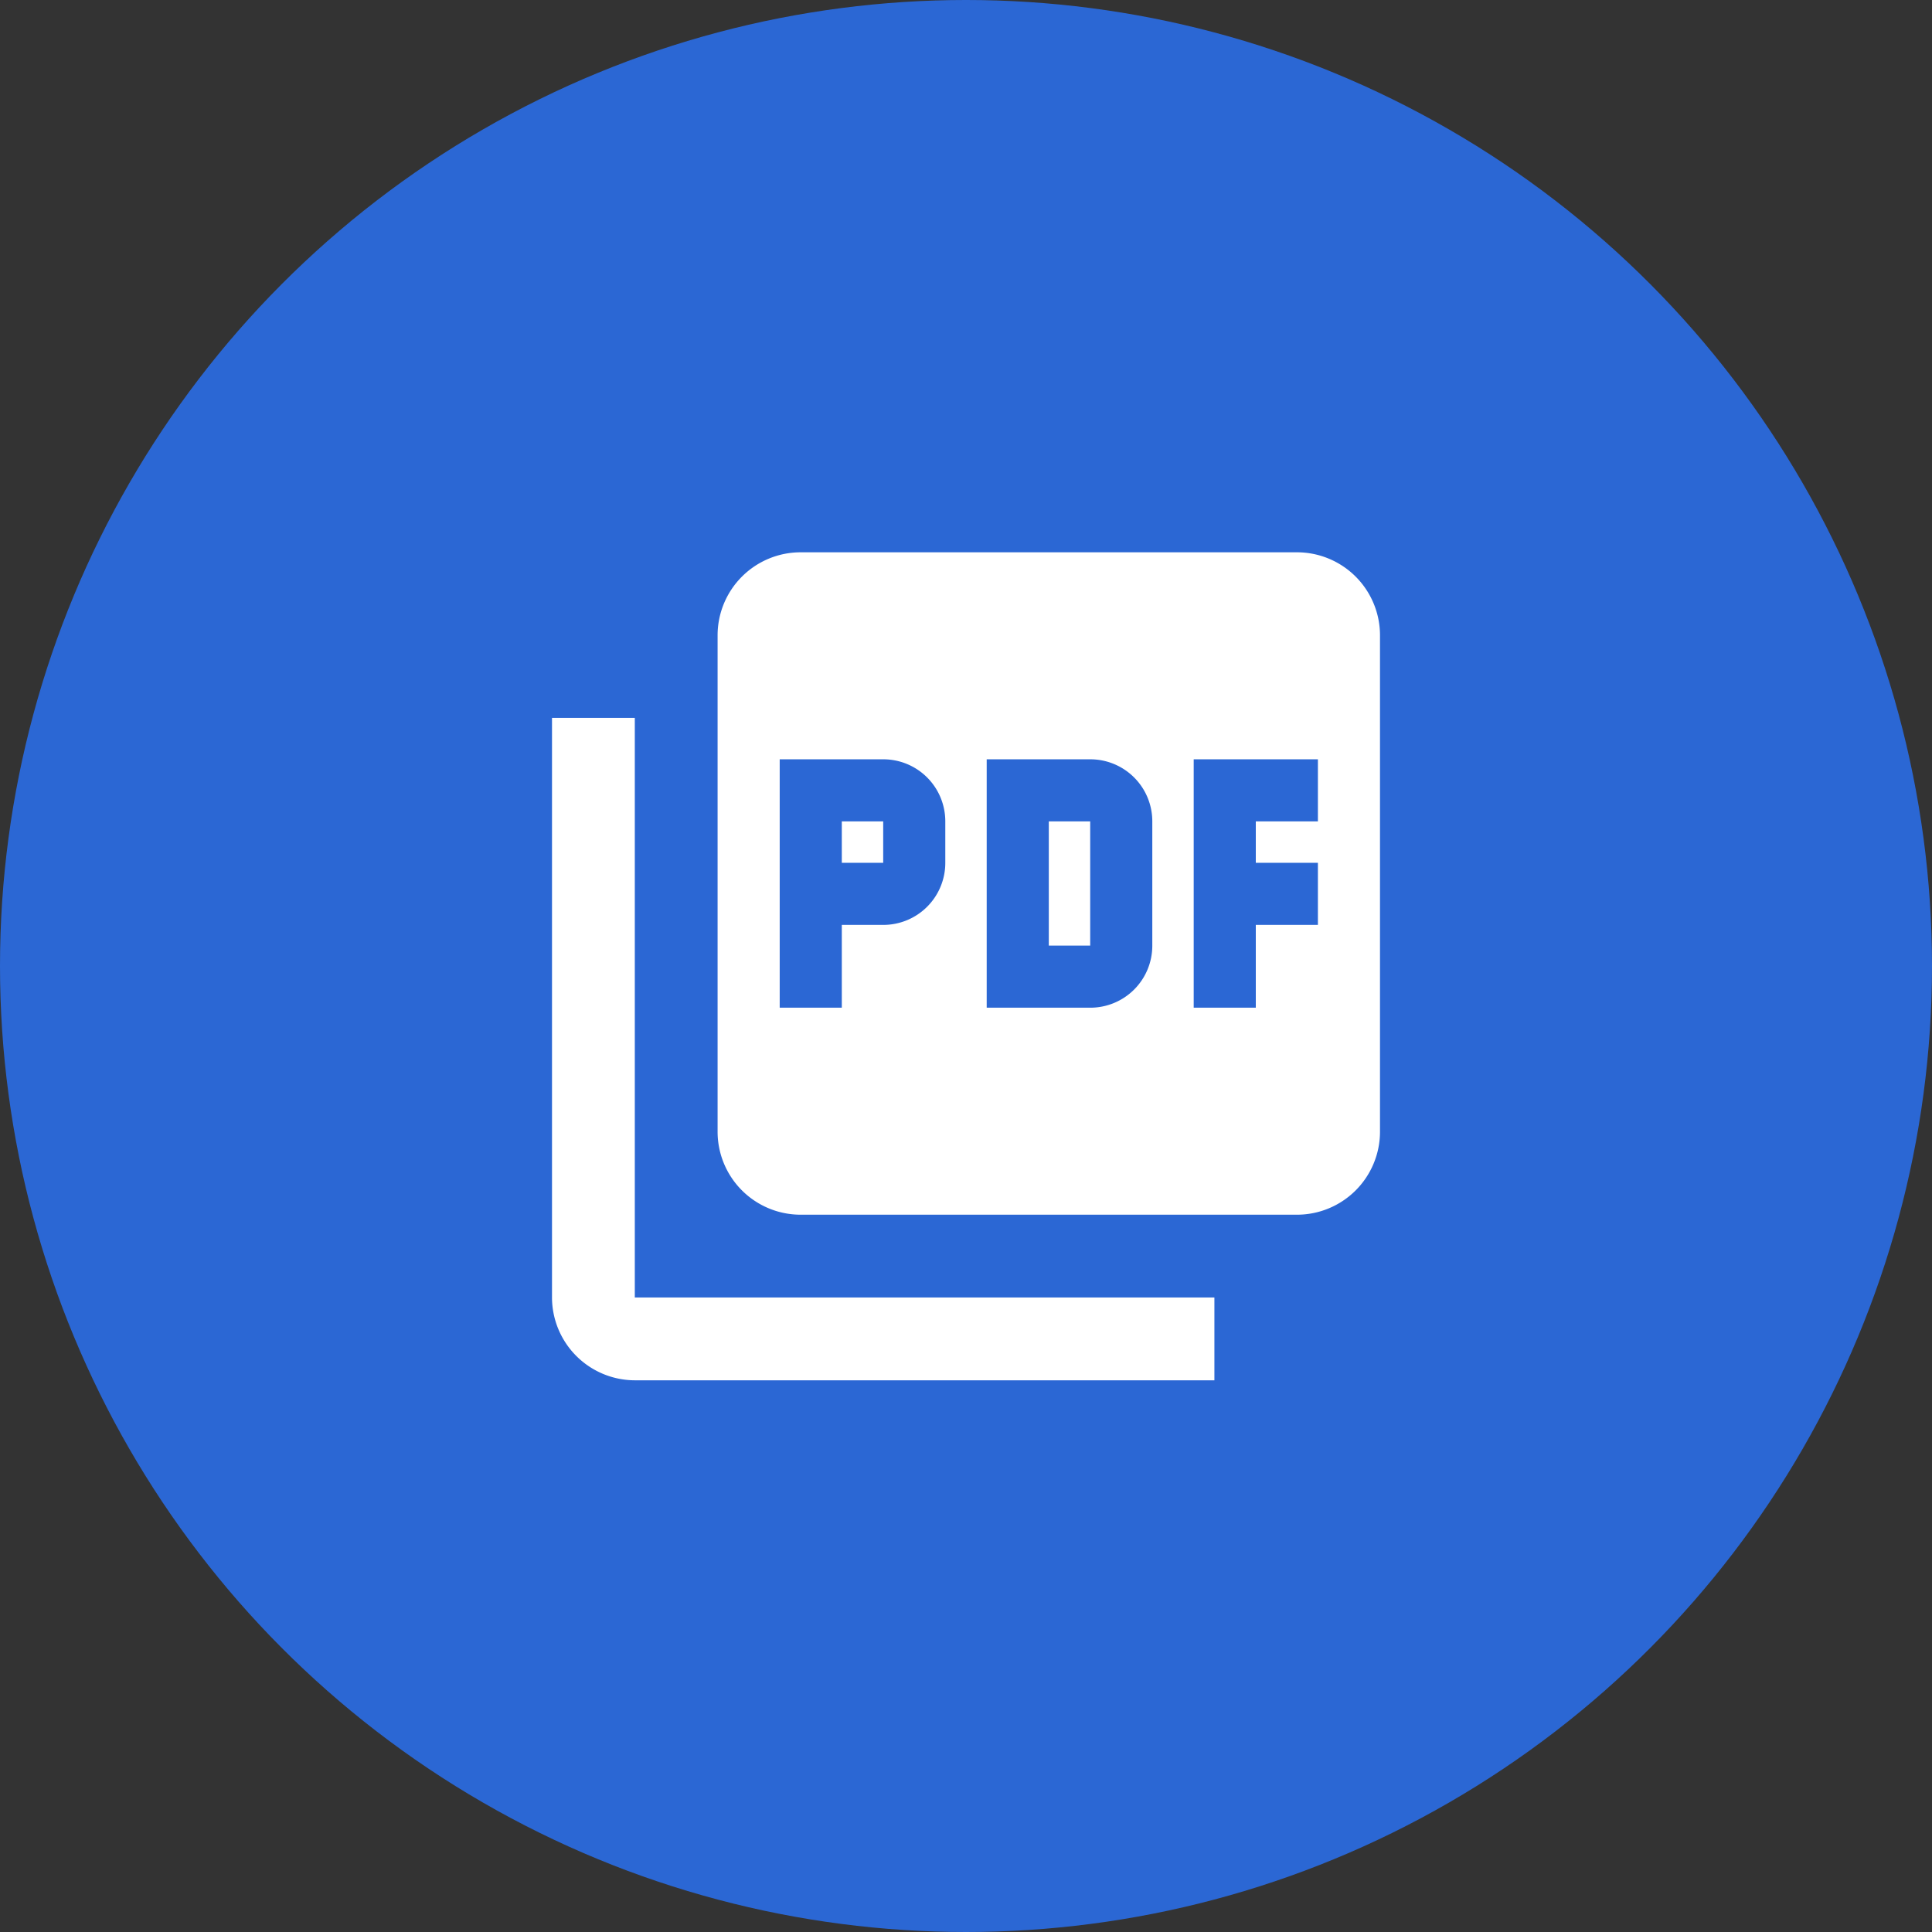
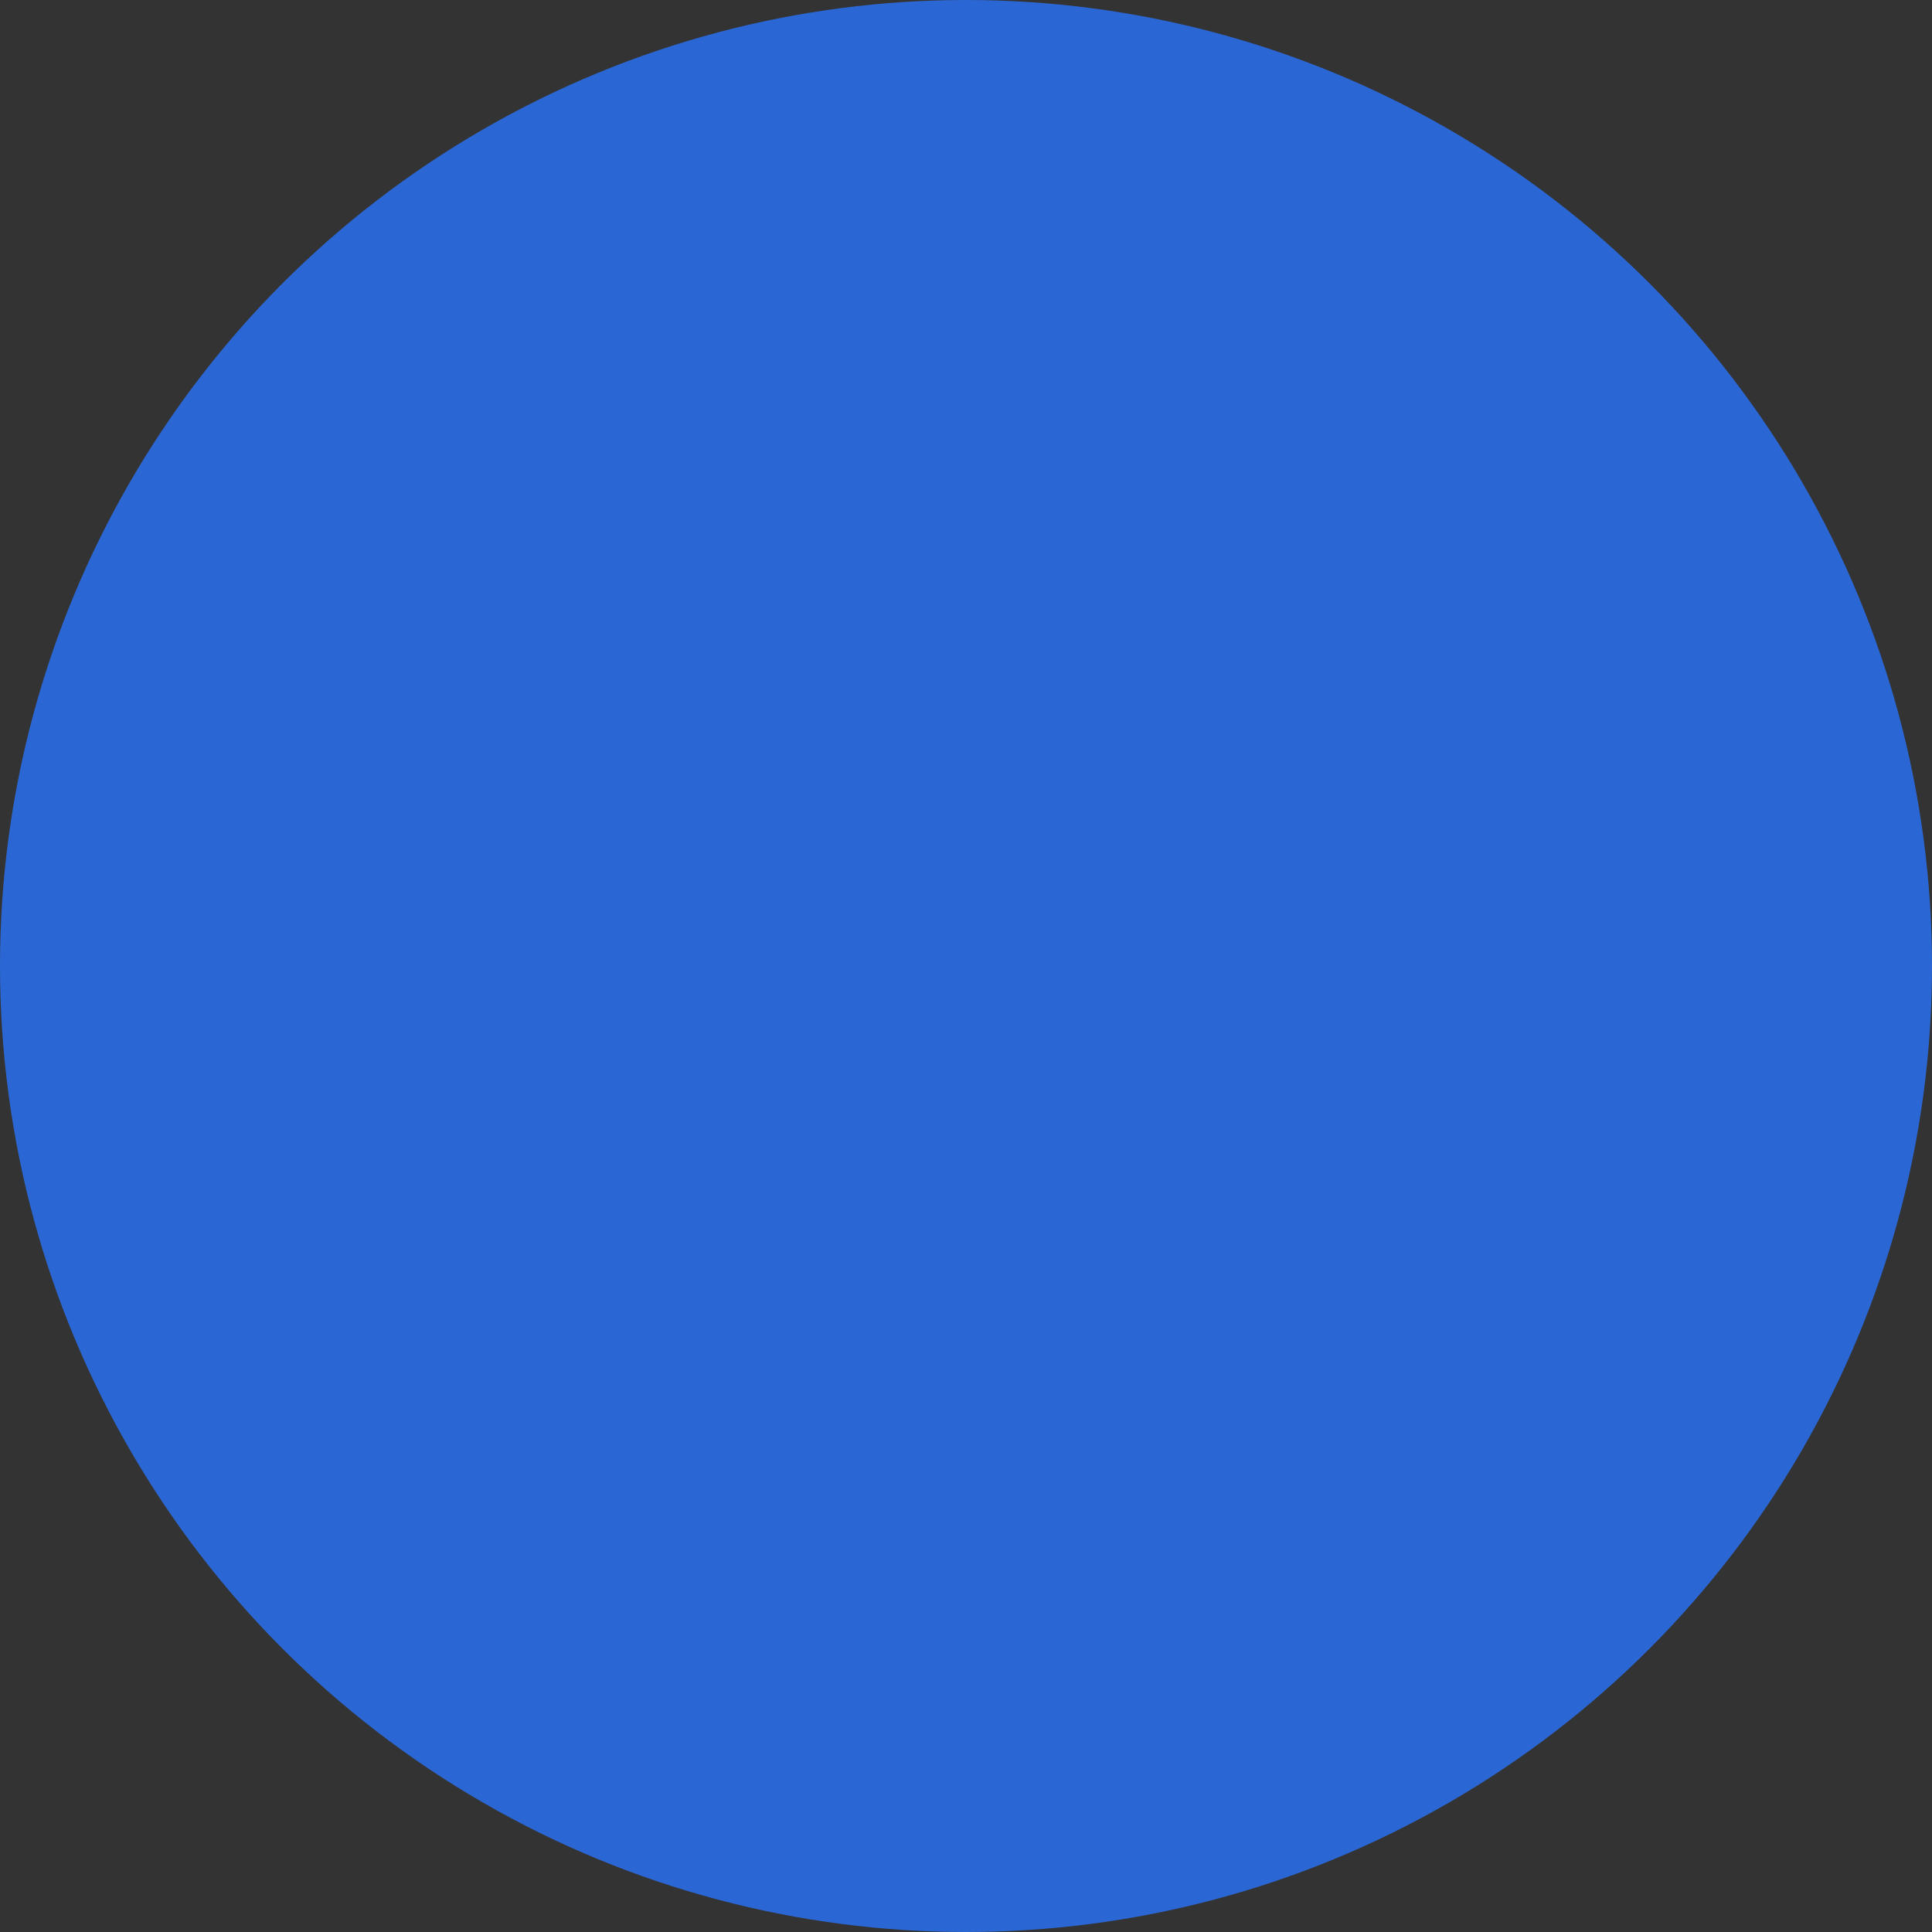
<svg xmlns="http://www.w3.org/2000/svg" width="70" height="70" viewBox="0 0 70 70">
  <rect x="0" y="0" width="70" height="70" fill="#333333" stroke="none" />
  <g id="グループ_411" data-name="グループ 411" transform="translate(-175 -1017.336)">
    <circle id="楕円形_2" data-name="楕円形 2" cx="35" cy="35" r="35" transform="translate(175 1017.336)" fill="#2b67d4" />
-     <path id="Icon_material-picture-as-pdf" data-name="Icon material-picture-as-pdf" d="M30,3H12A3.009,3.009,0,0,0,9,6V24a3.009,3.009,0,0,0,3,3H30a3.009,3.009,0,0,0,3-3V6A3.009,3.009,0,0,0,30,3ZM17.25,14.25A2.247,2.247,0,0,1,15,16.5H13.5v3H11.25v-9H15a2.247,2.247,0,0,1,2.25,2.25Zm7.5,3A2.247,2.247,0,0,1,22.5,19.5H18.75v-9H22.5a2.247,2.247,0,0,1,2.25,2.25Zm6-4.5H28.5v1.5h2.25V16.5H28.5v3H26.25v-9h4.5ZM13.5,14.25H15v-1.5H13.5ZM6,9H3V30a3.009,3.009,0,0,0,3,3H27V30H6Zm15,8.25h1.5v-4.5H21Z" transform="translate(192 1034.347)" fill="#fff" />
  </g>
</svg>